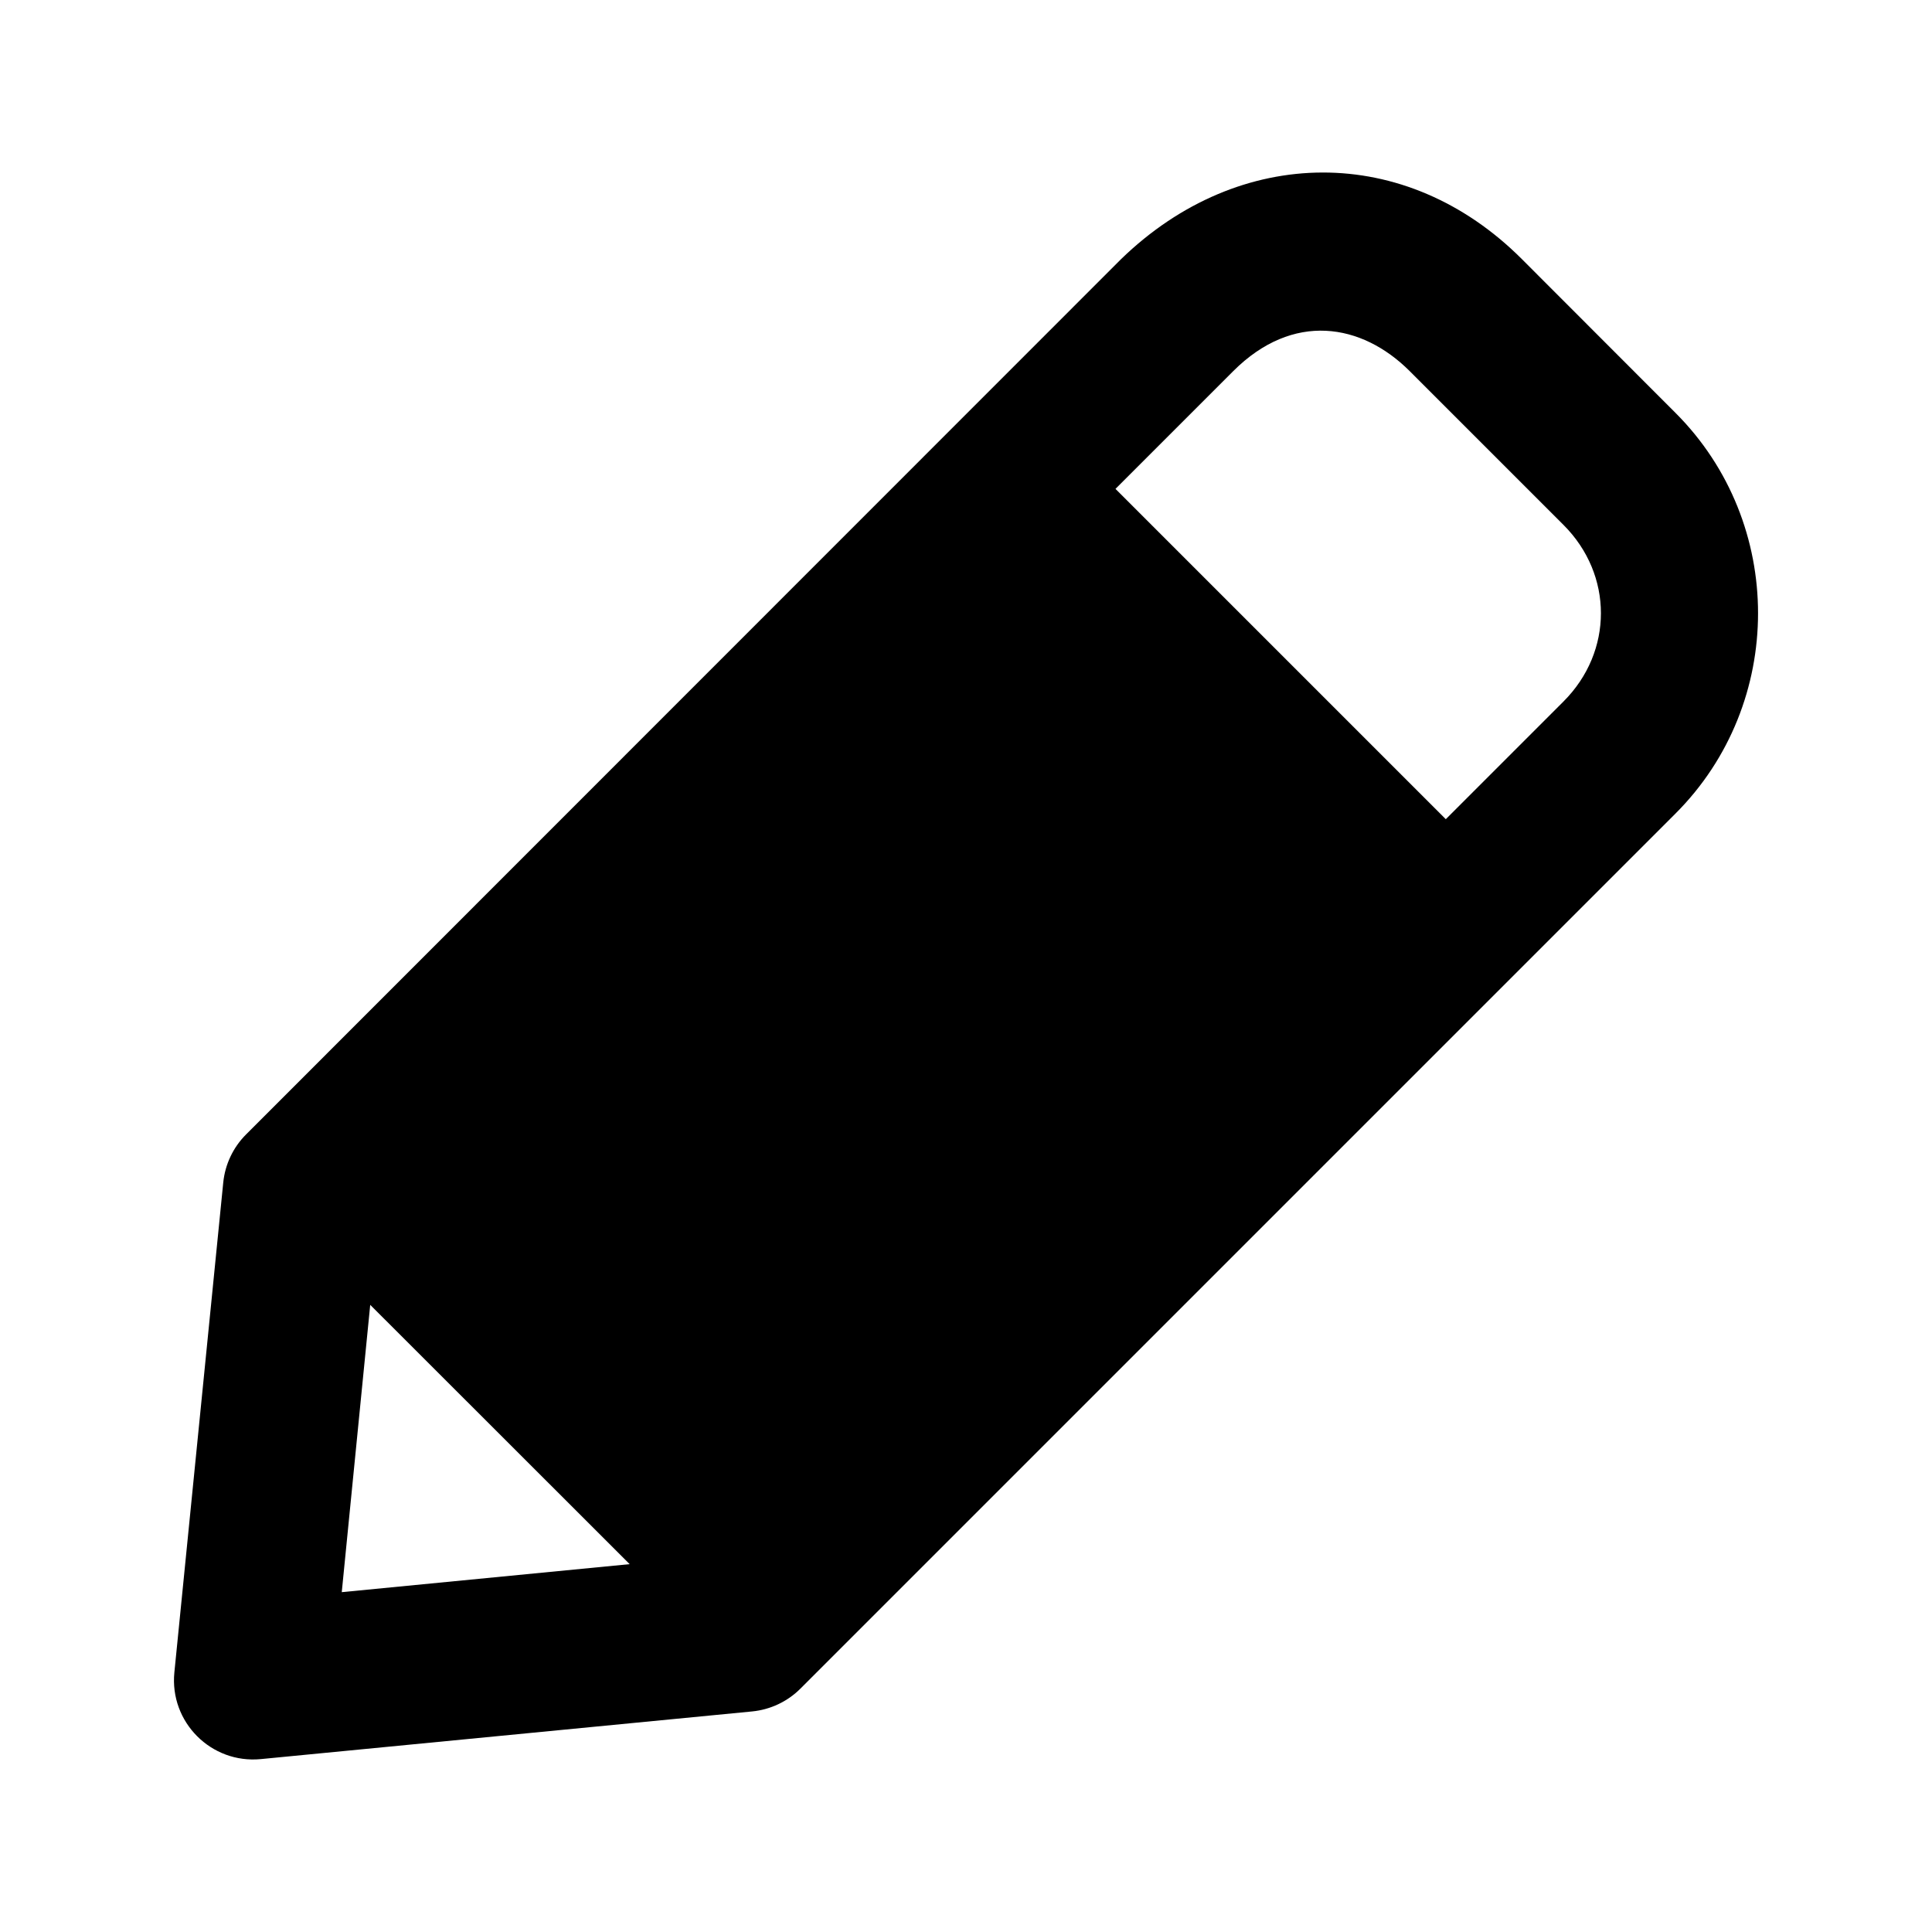
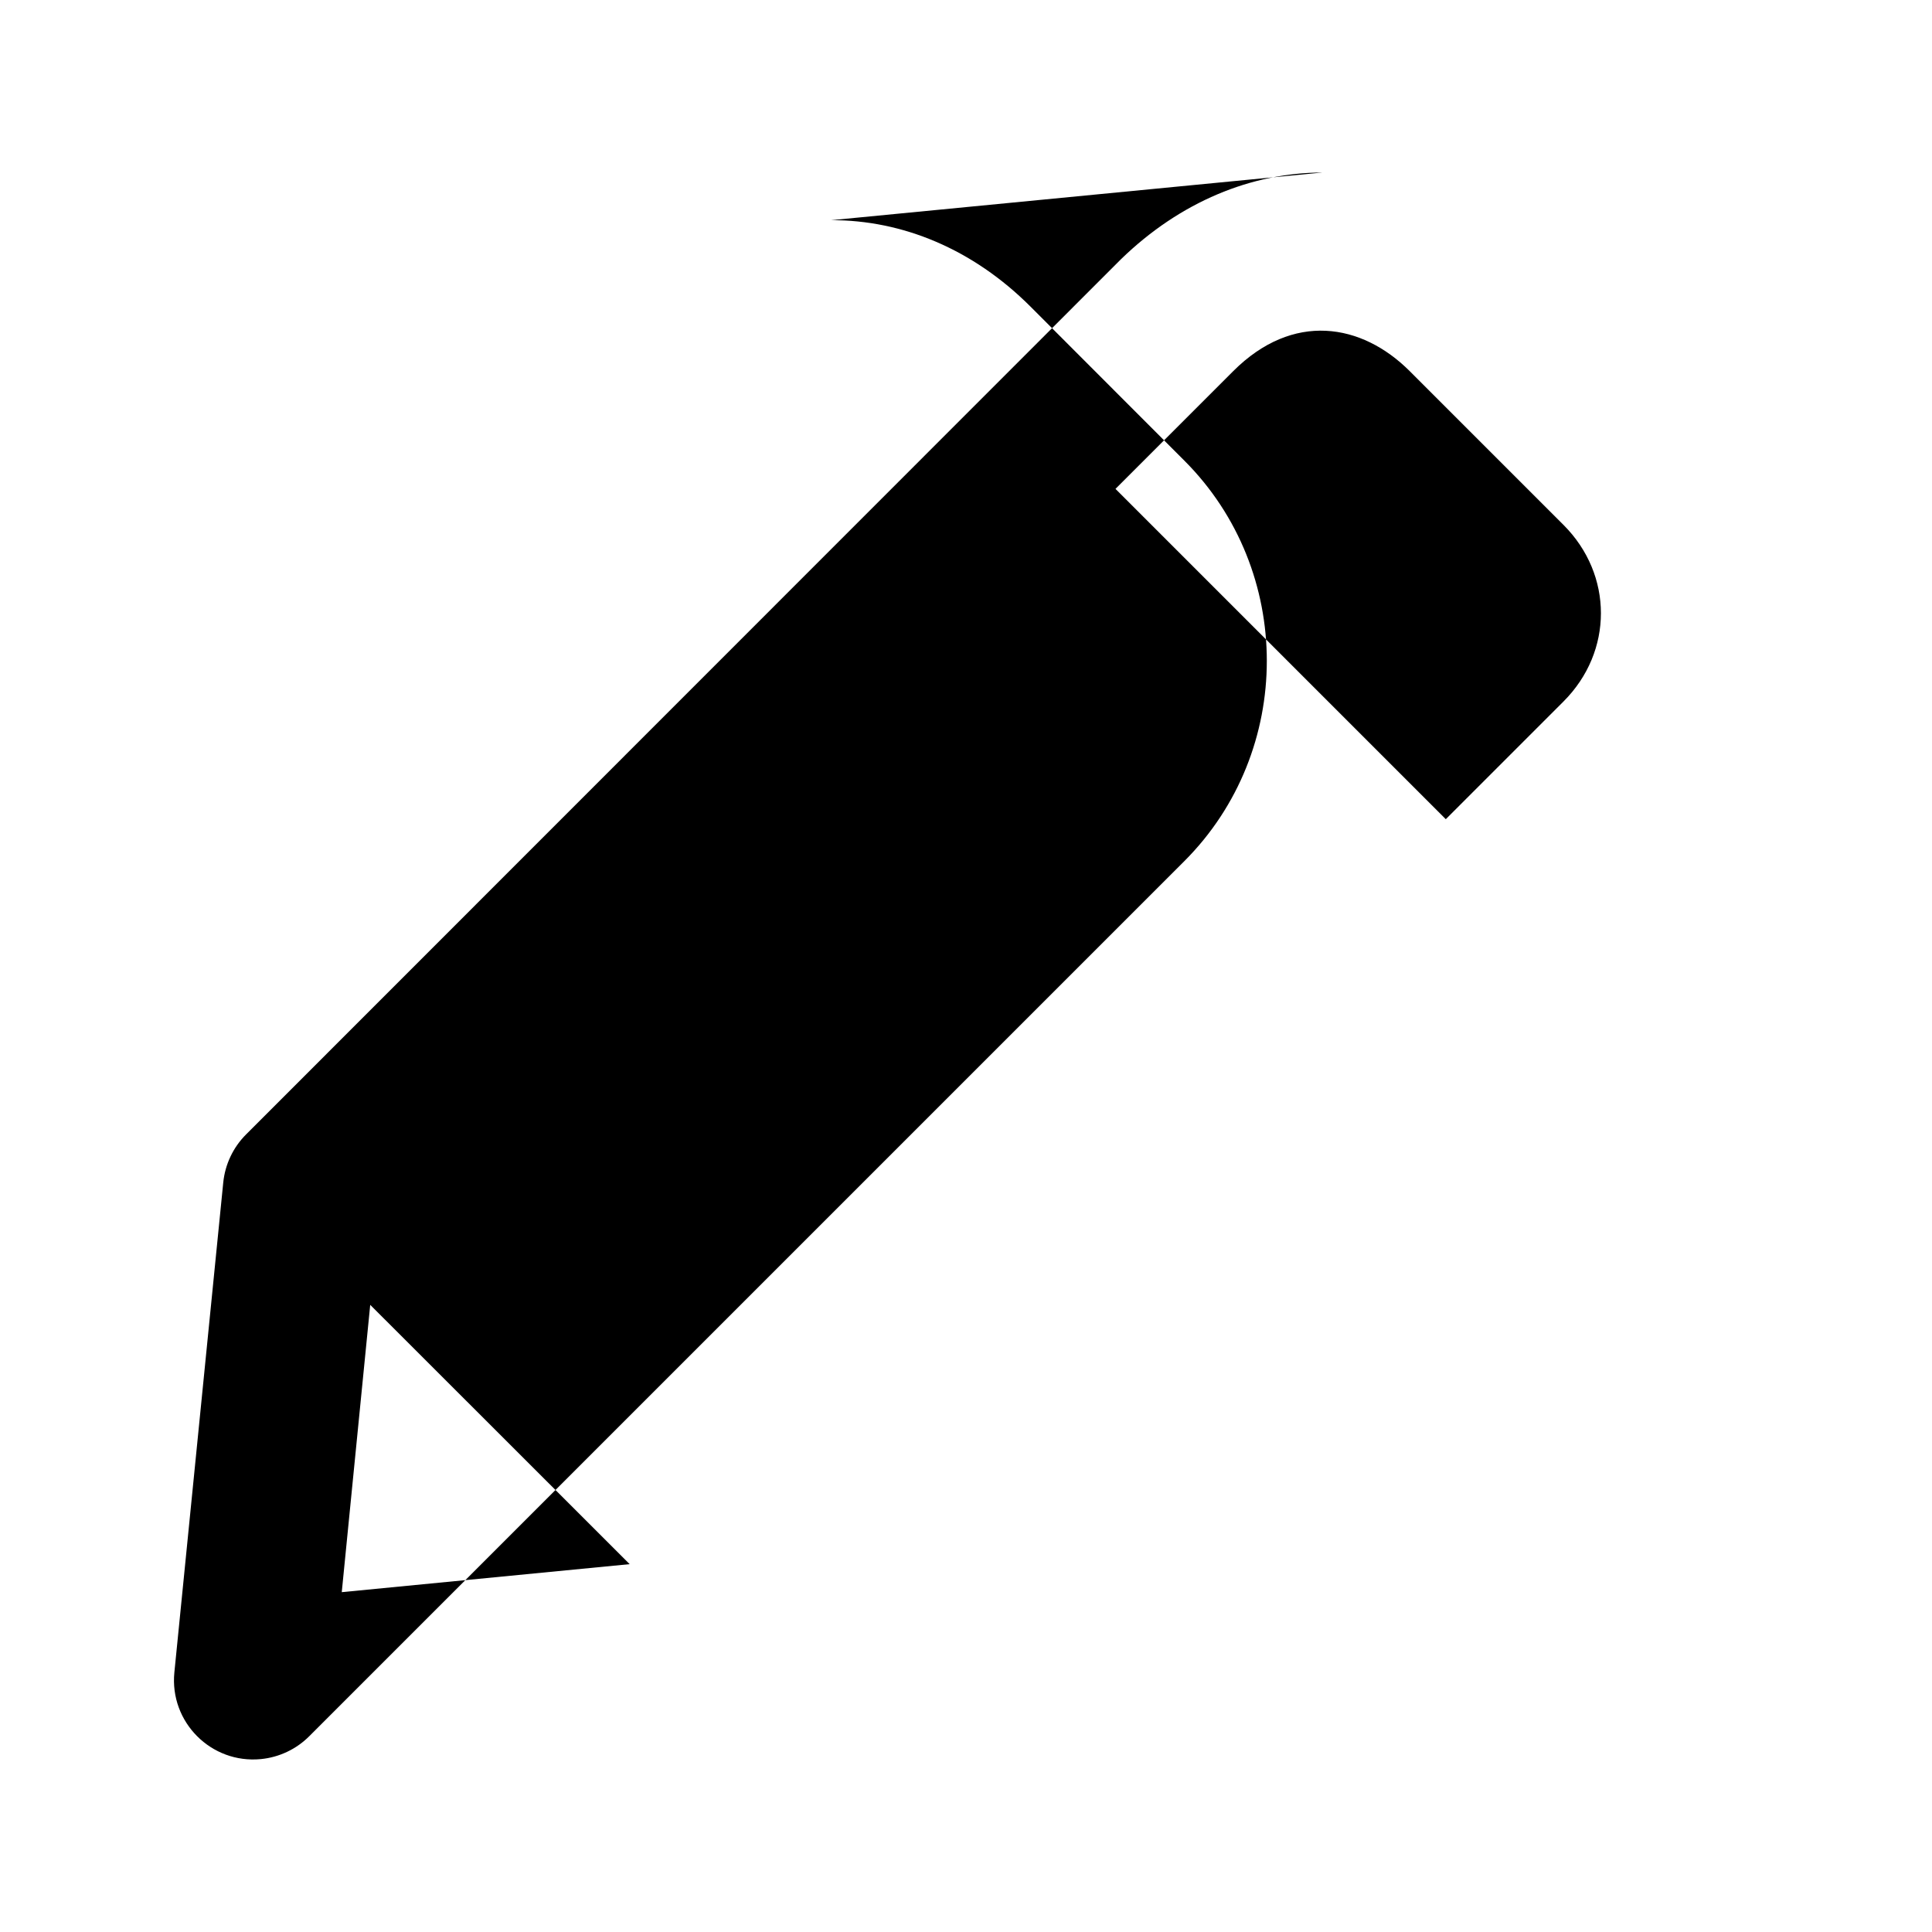
<svg xmlns="http://www.w3.org/2000/svg" fill="#000000" width="800px" height="800px" version="1.1" viewBox="144 144 512 512">
-   <path d="m494.47 189.72c-18.781 0.043-37.652 7.707-53.34 22.918l-231.9 231.98c-3.434 3.422-5.578 7.926-6.066 12.75l-12.957 129.85c-1.301 13.164 9.754 24.238 22.918 22.961l130.18-12.629c4.852-0.473 9.391-2.617 12.832-6.066l231.9-231.9c29.148-29.148 29.148-77 0-106.15l-40.754-40.797c-15.344-15.344-34.027-22.953-52.809-22.918zm0.902 41.941c8.129 0.387 15.859 4.34 22.223 10.699l40.754 40.754c13.215 13.215 13.215 33.566 0 46.781l-31.199 31.199-87.535-87.535 31.199-31.199c7.91-7.91 16.434-11.09 24.559-10.699zm-253.26 258.14 68.758 68.715-76.301 7.422z" />
+   <path d="m494.47 189.72c-18.781 0.043-37.652 7.707-53.34 22.918l-231.9 231.98c-3.434 3.422-5.578 7.926-6.066 12.75l-12.957 129.85c-1.301 13.164 9.754 24.238 22.918 22.961c4.852-0.473 9.391-2.617 12.832-6.066l231.9-231.9c29.148-29.148 29.148-77 0-106.15l-40.754-40.797c-15.344-15.344-34.027-22.953-52.809-22.918zm0.902 41.941c8.129 0.387 15.859 4.34 22.223 10.699l40.754 40.754c13.215 13.215 13.215 33.566 0 46.781l-31.199 31.199-87.535-87.535 31.199-31.199c7.91-7.91 16.434-11.09 24.559-10.699zm-253.26 258.14 68.758 68.715-76.301 7.422z" />
</svg>